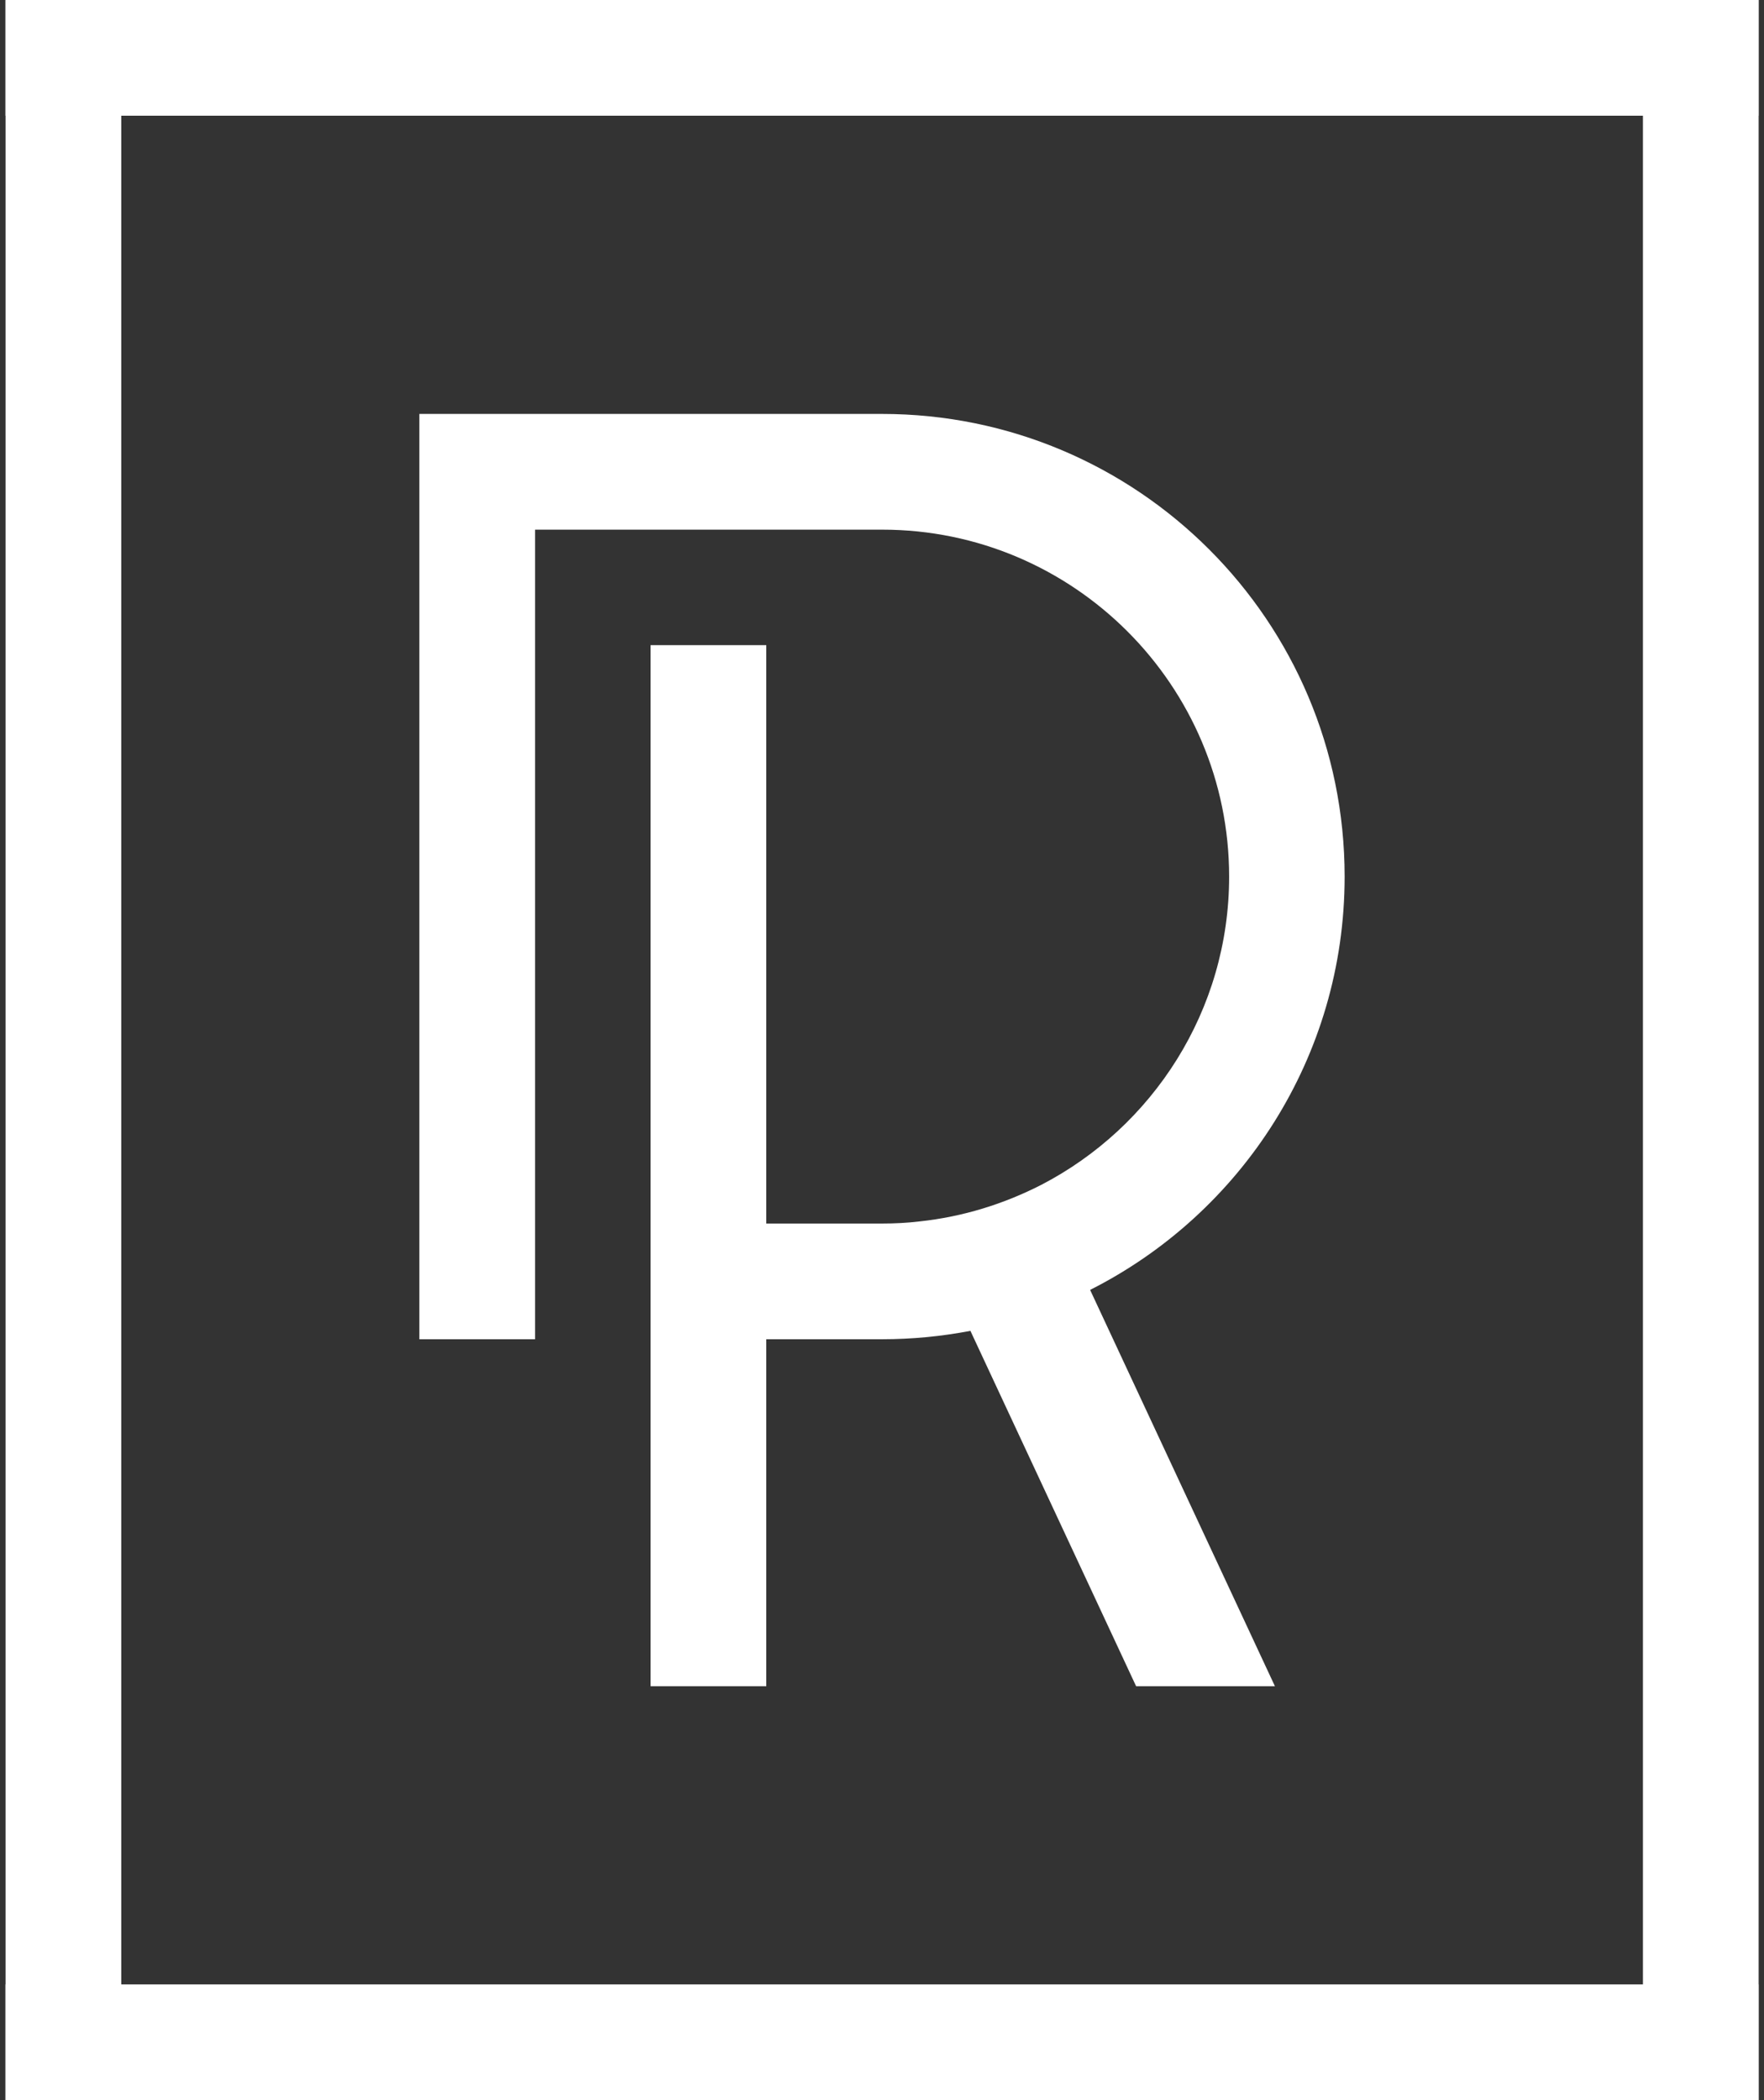
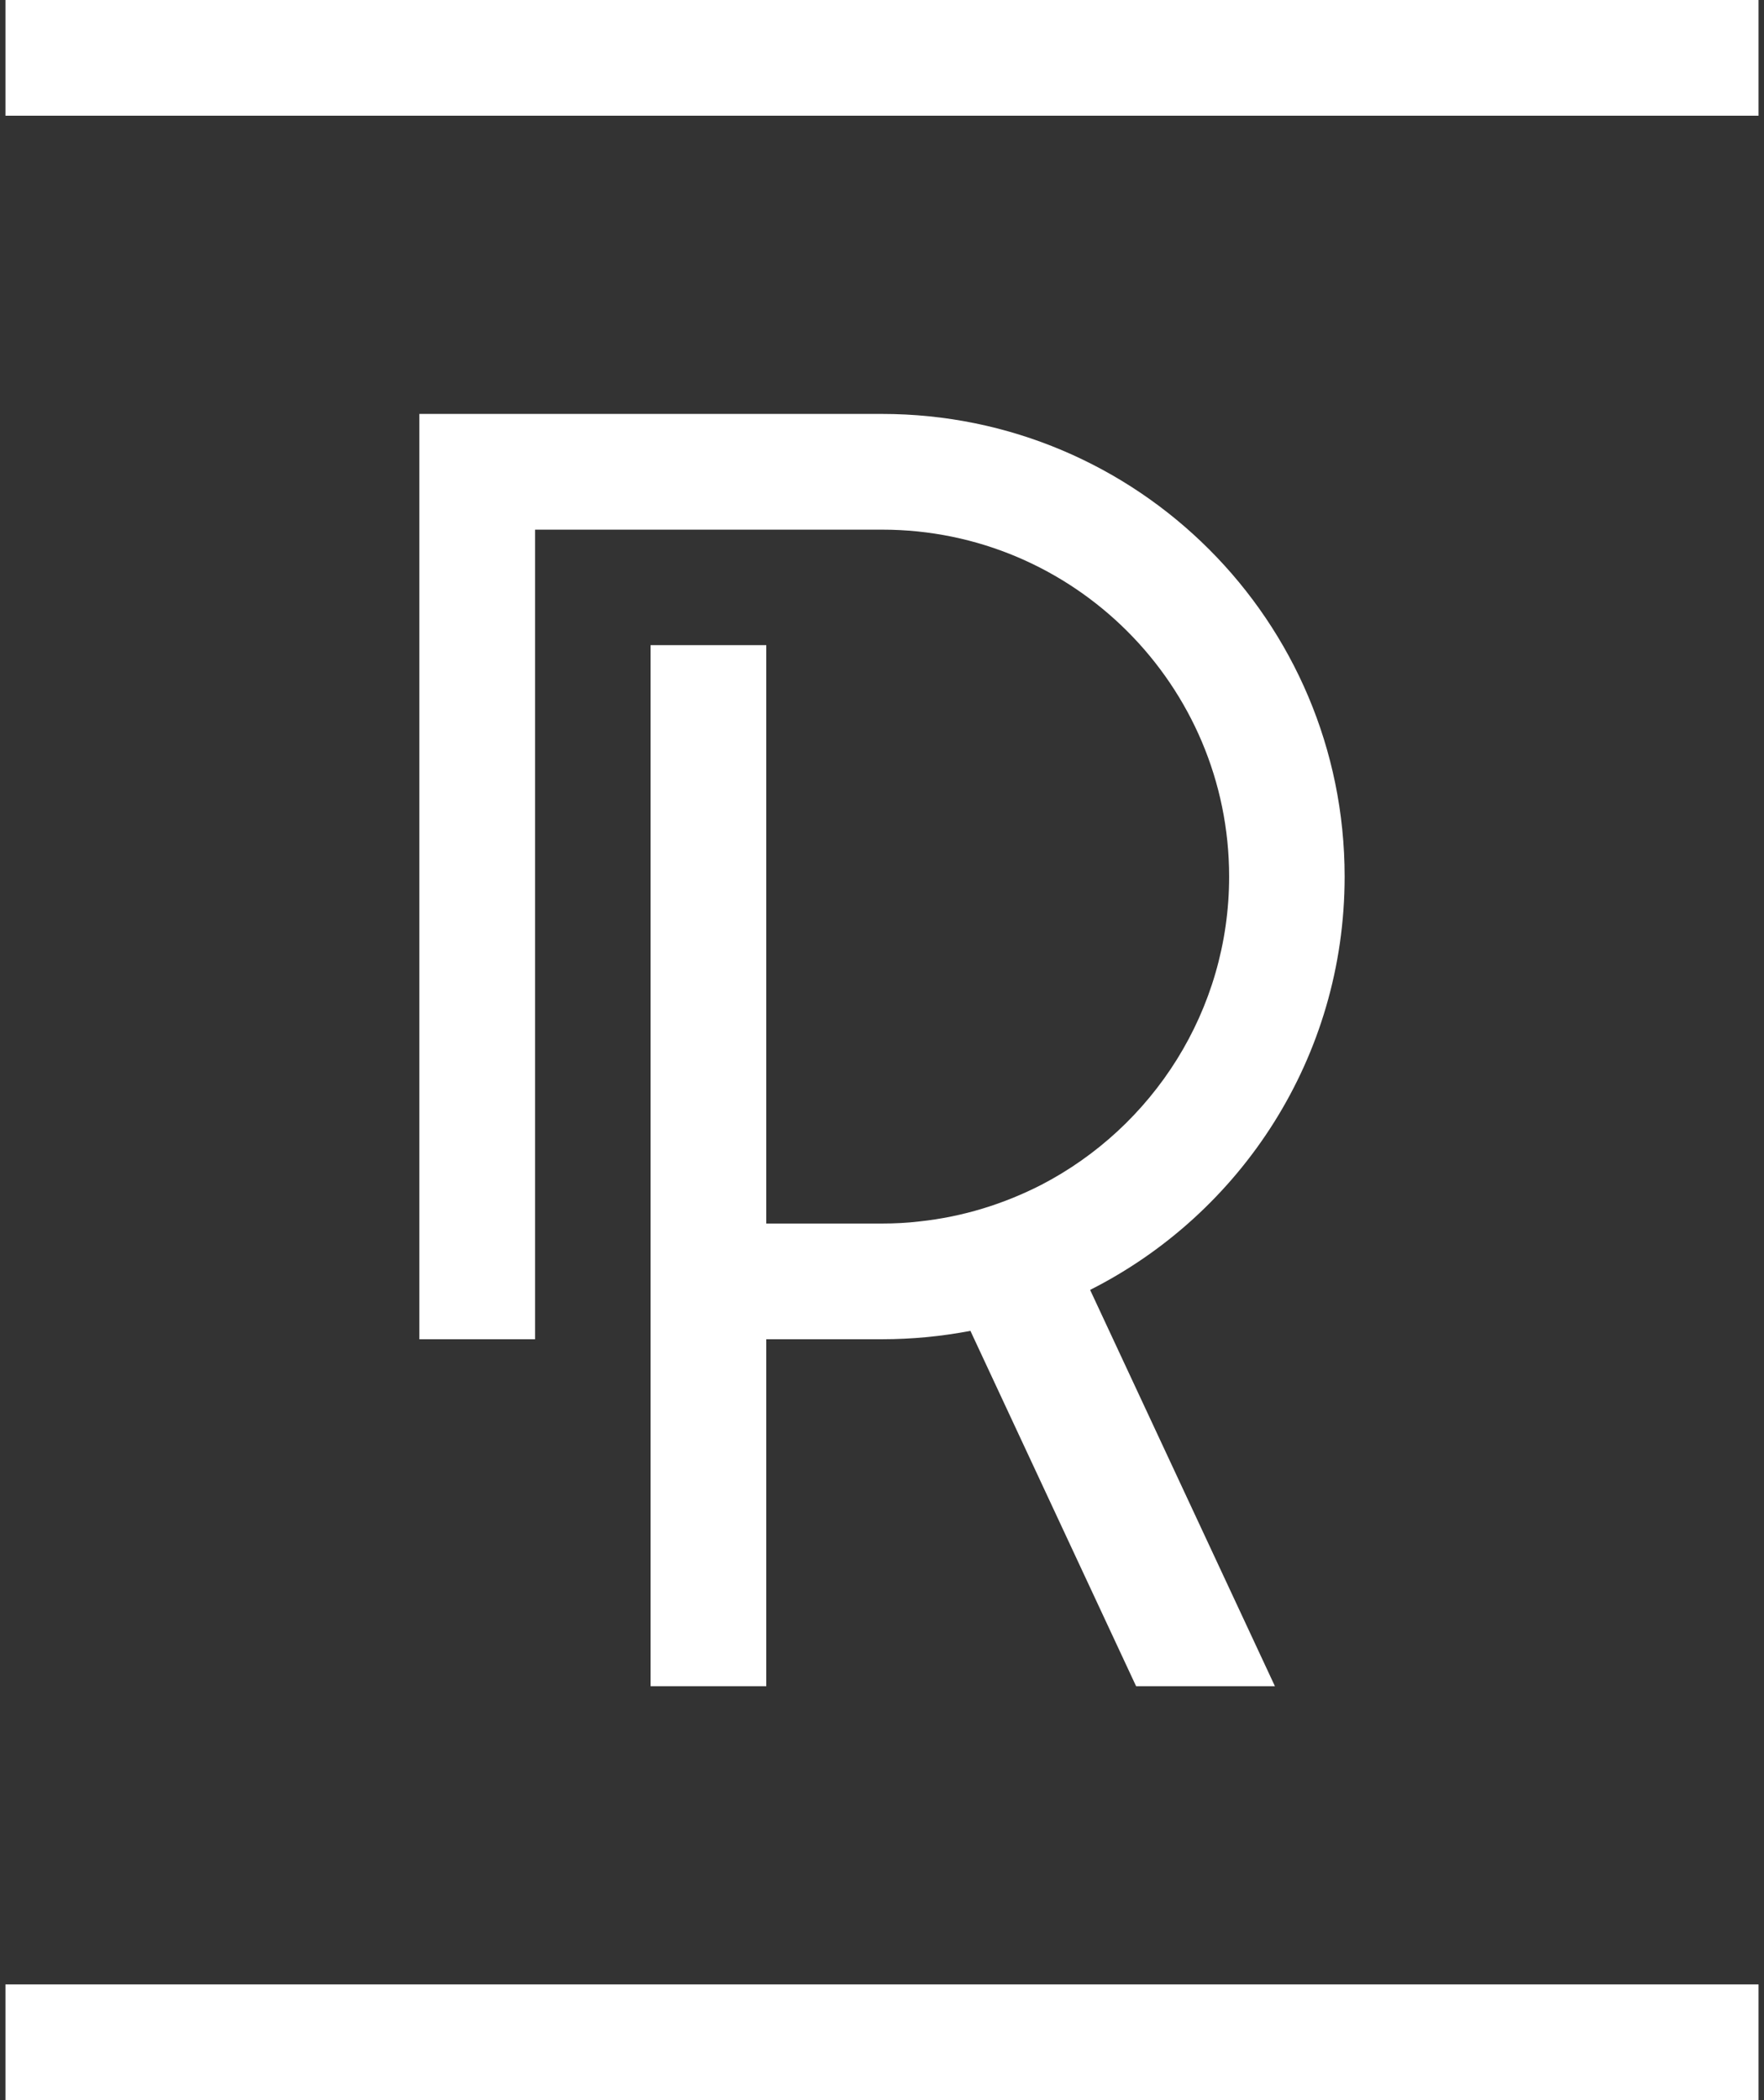
<svg xmlns="http://www.w3.org/2000/svg" version="1.1" id="Layer_1" x="0px" y="0px" viewBox="0 0 84 100" style="enable-background:new 0 0 84 100;" xml:space="preserve">
  <rect x="0" y="0" width="84" height="100" fill="#333333" stroke="none" />
  <style type="text/css">
	.st0{fill:#FFFFFF;}
</style>
  <g>
    <path class="st0" d="M51.91,61.42l8.8,18.87H54.1l-7.89-16.92c-1.36,0.26-2.77,0.4-4.21,0.4h-5.51v16.52h-5.51V30.72h5.51v27.54H42   c0.6,0,1.2-0.03,1.78-0.1c2.07-0.22,4.02-0.83,5.8-1.74c5.31-2.75,8.95-8.3,8.95-14.68c0-9.11-7.41-16.52-16.52-16.52H25.48v38.55   h-5.51V19.71H42c12.17,0,22.03,9.86,22.03,22.03C64.03,50.34,59.1,57.79,51.91,61.42z" />
    <rect x="0.26" class="st0" width="83.48" height="5.51" />
    <rect x="0.26" y="94.49" class="st0" width="83.48" height="5.51" />
-     <rect x="-46.99" y="47.25" transform="matrix(6.123234e-17 -1 1 6.123234e-17 -46.986 53.014)" class="st0" width="100" height="5.51" />
-     <rect x="30.99" y="47.25" transform="matrix(6.123234e-17 -1 1 6.123234e-17 30.985 130.986)" class="st0" width="100" height="5.51" />
  </g>
</svg>